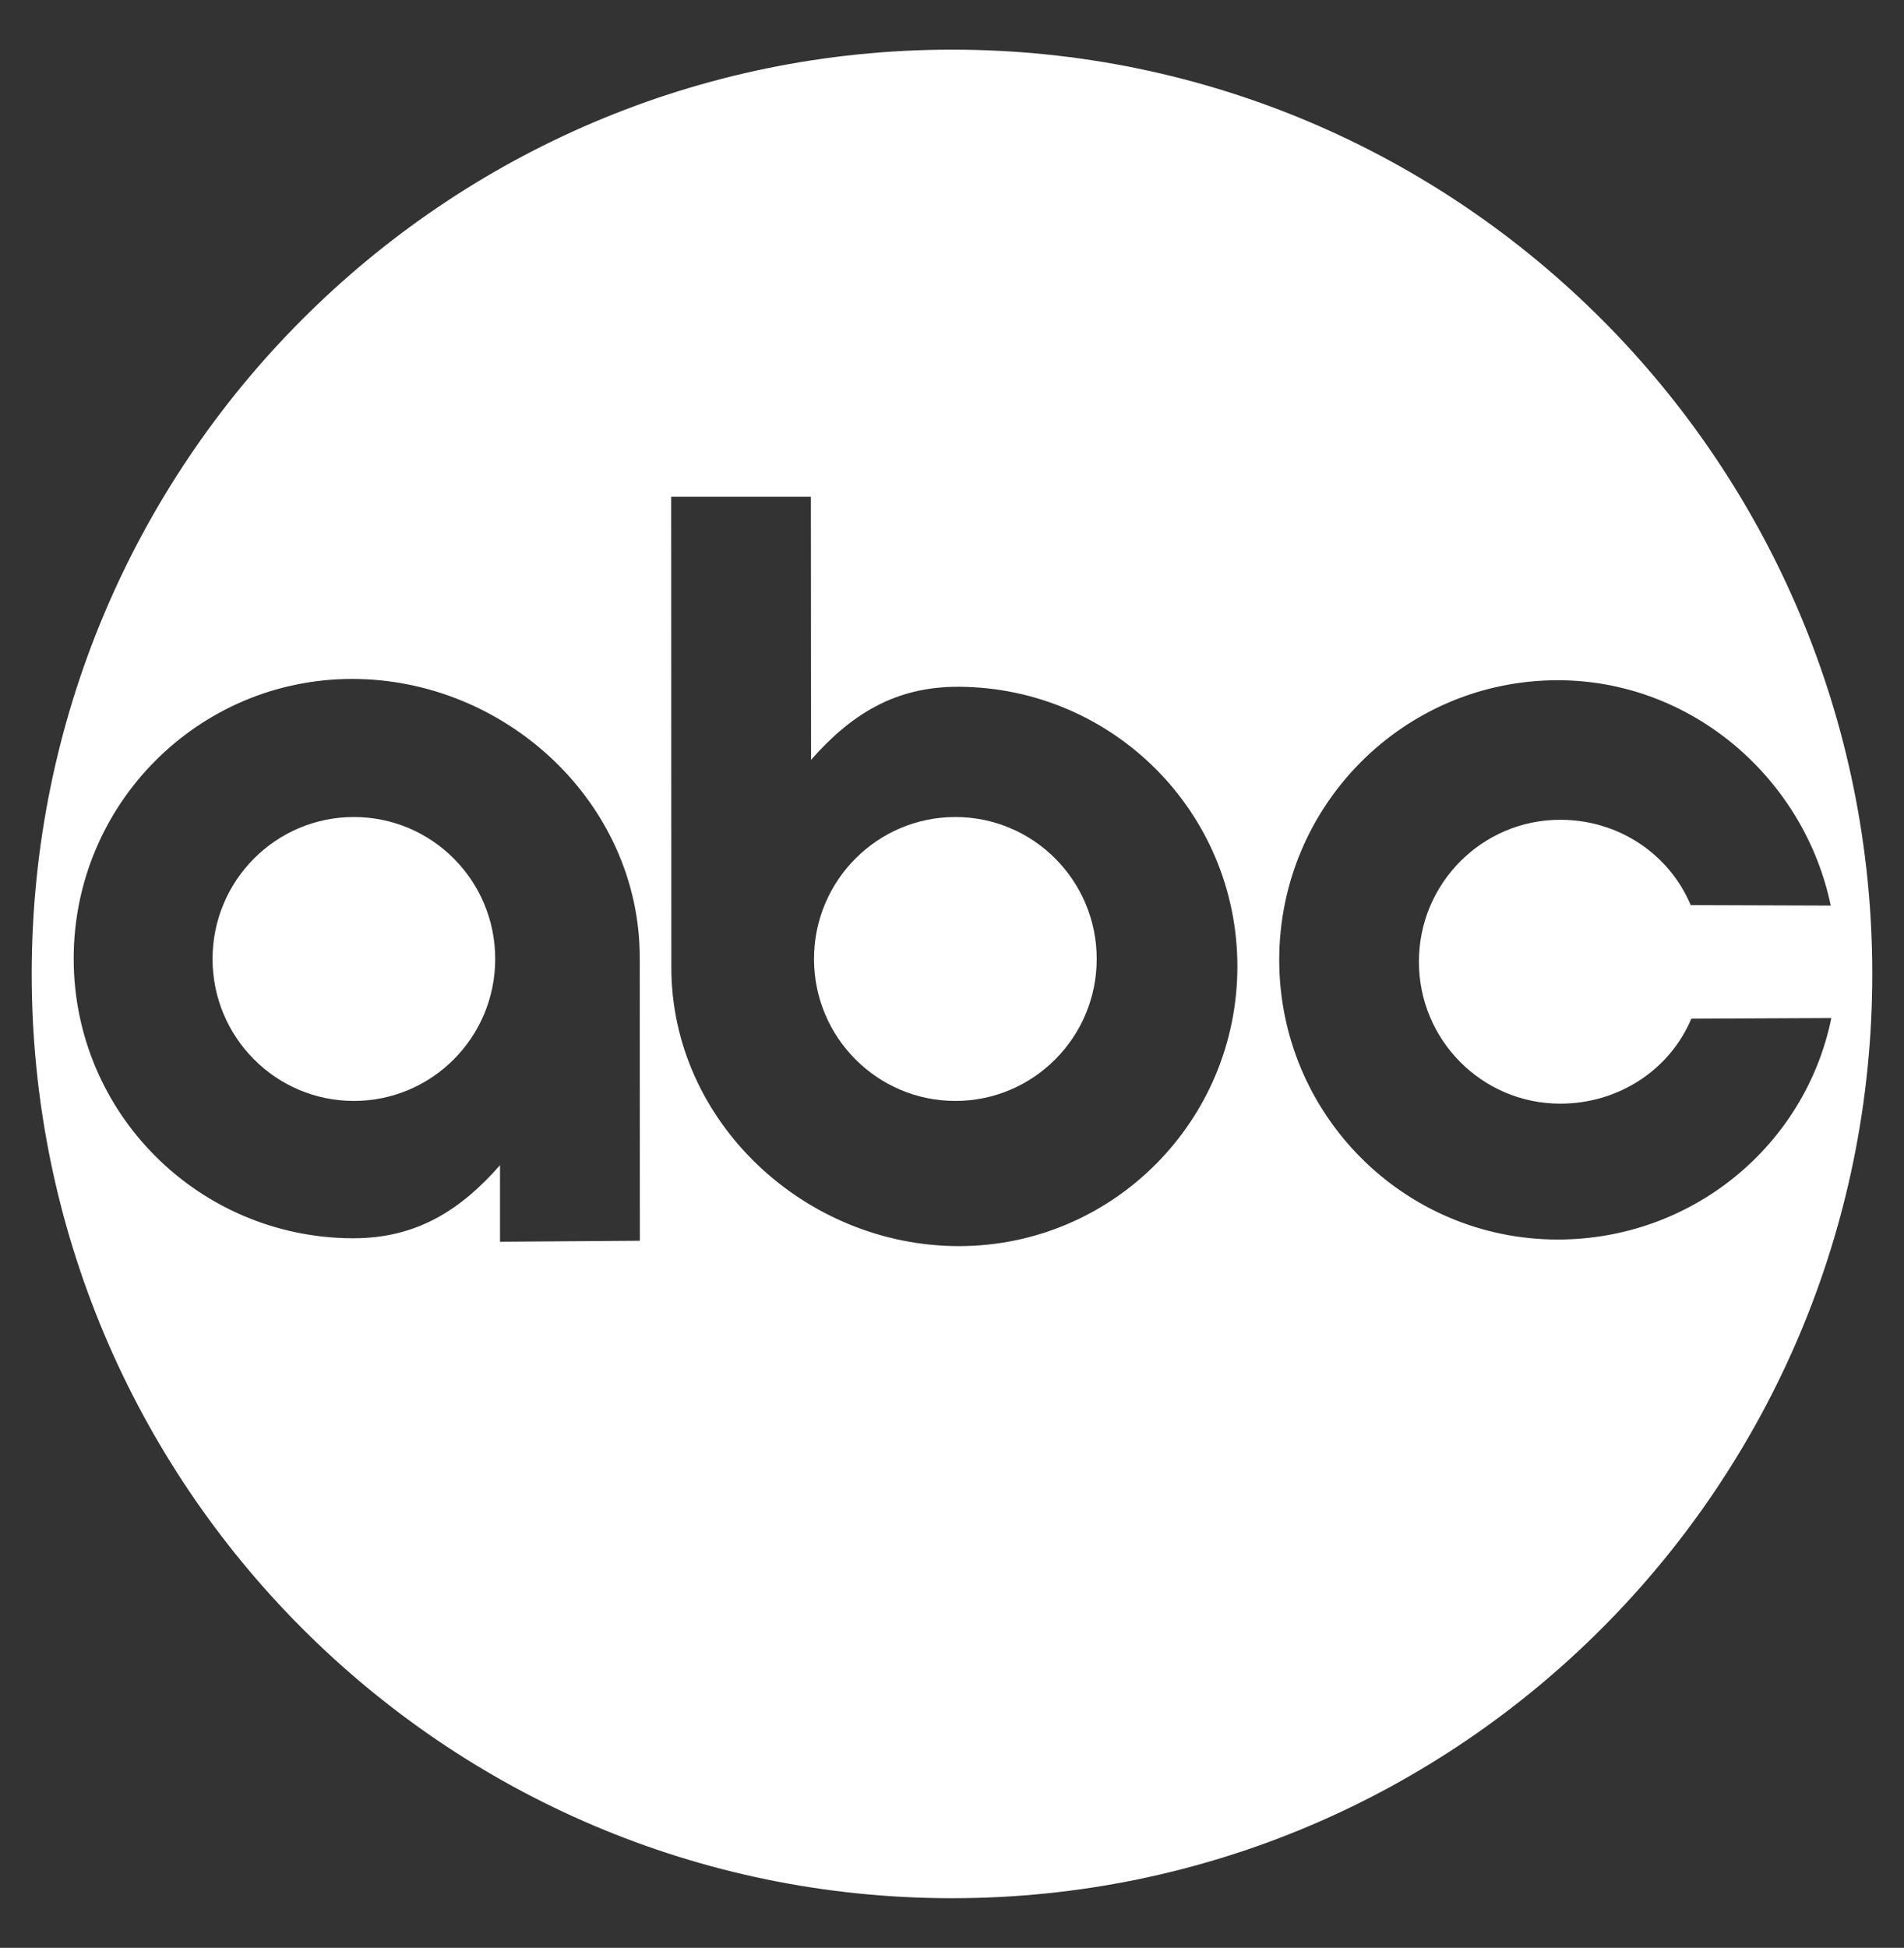
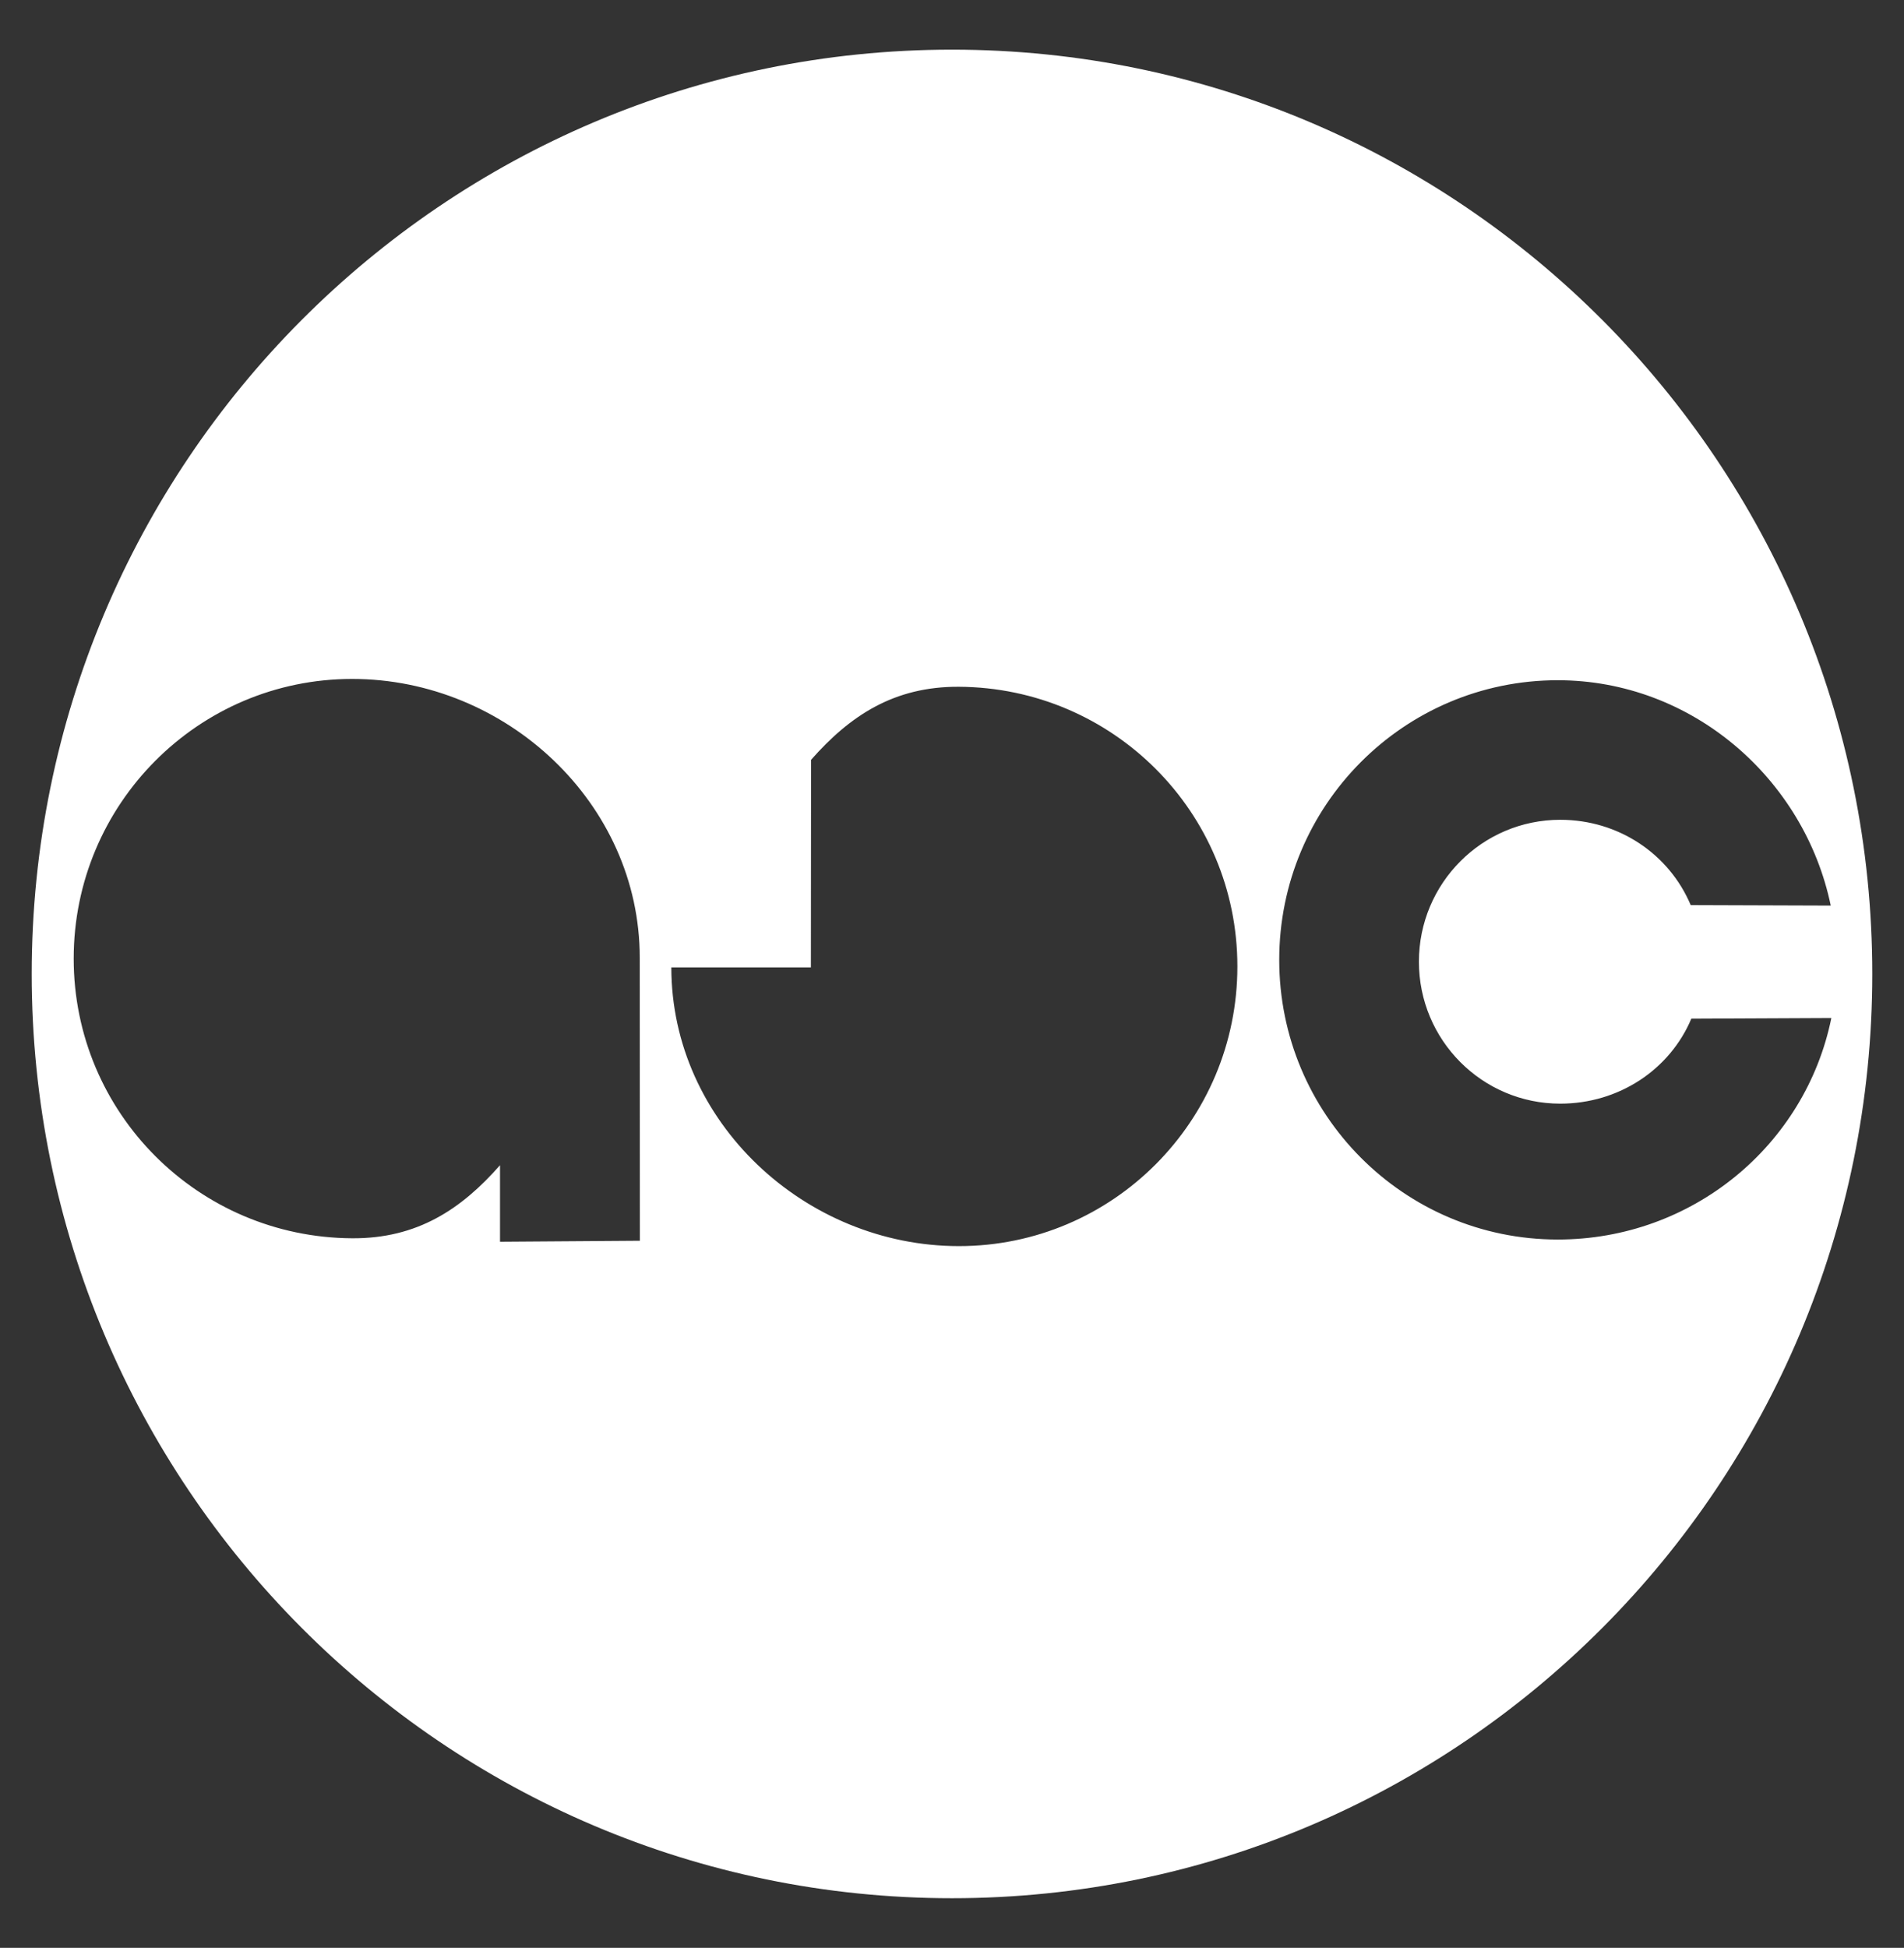
<svg xmlns="http://www.w3.org/2000/svg" width="44" height="45" viewBox="0 0 44 45" fill="none">
  <rect x="0" y="0" width="44" height="45" fill="#333333" stroke="none" />
-   <path fill-rule="evenodd" clip-rule="evenodd" d="M22 1.147C10.254 1.147 0.733 10.708 0.733 22.5C0.733 34.293 10.255 43.853 22 43.853C33.745 43.853 43.267 34.293 43.267 22.5C43.267 10.708 33.745 1.147 22 1.147ZM11.555 28.687V26.919C10.66 27.937 9.64 28.616 8.138 28.607C4.584 28.588 1.703 25.714 1.703 22.146C1.703 18.578 4.584 15.685 8.138 15.685C11.692 15.685 14.784 18.555 14.784 22.124L14.787 28.664L11.555 28.687ZM22.16 28.788C18.606 28.788 15.514 25.918 15.514 22.349L15.511 11.478H18.739L18.743 17.554C19.639 16.536 20.658 15.857 22.16 15.866C25.713 15.886 28.595 18.759 28.595 22.327C28.595 25.896 25.713 28.788 22.16 28.788ZM35.998 28.636C32.444 28.636 29.562 25.744 29.562 22.175C29.562 18.607 32.444 15.715 35.998 15.715C39.099 15.715 41.698 17.988 42.307 20.921L39.071 20.91C38.575 19.734 37.41 18.939 36.056 18.939C34.253 18.939 32.79 20.406 32.79 22.218C32.79 24.029 34.252 25.497 36.056 25.497C37.41 25.497 38.589 24.711 39.085 23.534L42.321 23.519C41.721 26.463 39.107 28.636 35.998 28.636Z" fill="white" />
-   <path fill-rule="evenodd" clip-rule="evenodd" d="M22.078 18.875C20.274 18.875 18.811 20.343 18.811 22.154C18.811 23.965 20.274 25.434 22.078 25.434C23.881 25.434 25.344 23.965 25.344 22.154C25.344 20.343 23.881 18.875 22.078 18.875ZM8.178 18.875C6.374 18.875 4.912 20.343 4.912 22.154C4.912 23.965 6.374 25.434 8.178 25.434C9.982 25.434 11.444 23.965 11.444 22.154C11.444 20.343 9.982 18.875 8.178 18.875Z" fill="white" />
+   <path fill-rule="evenodd" clip-rule="evenodd" d="M22 1.147C10.254 1.147 0.733 10.708 0.733 22.5C0.733 34.293 10.255 43.853 22 43.853C33.745 43.853 43.267 34.293 43.267 22.5C43.267 10.708 33.745 1.147 22 1.147ZM11.555 28.687V26.919C10.66 27.937 9.64 28.616 8.138 28.607C4.584 28.588 1.703 25.714 1.703 22.146C1.703 18.578 4.584 15.685 8.138 15.685C11.692 15.685 14.784 18.555 14.784 22.124L14.787 28.664L11.555 28.687ZM22.16 28.788C18.606 28.788 15.514 25.918 15.514 22.349H18.739L18.743 17.554C19.639 16.536 20.658 15.857 22.16 15.866C25.713 15.886 28.595 18.759 28.595 22.327C28.595 25.896 25.713 28.788 22.16 28.788ZM35.998 28.636C32.444 28.636 29.562 25.744 29.562 22.175C29.562 18.607 32.444 15.715 35.998 15.715C39.099 15.715 41.698 17.988 42.307 20.921L39.071 20.91C38.575 19.734 37.41 18.939 36.056 18.939C34.253 18.939 32.79 20.406 32.79 22.218C32.79 24.029 34.252 25.497 36.056 25.497C37.41 25.497 38.589 24.711 39.085 23.534L42.321 23.519C41.721 26.463 39.107 28.636 35.998 28.636Z" fill="white" />
</svg>